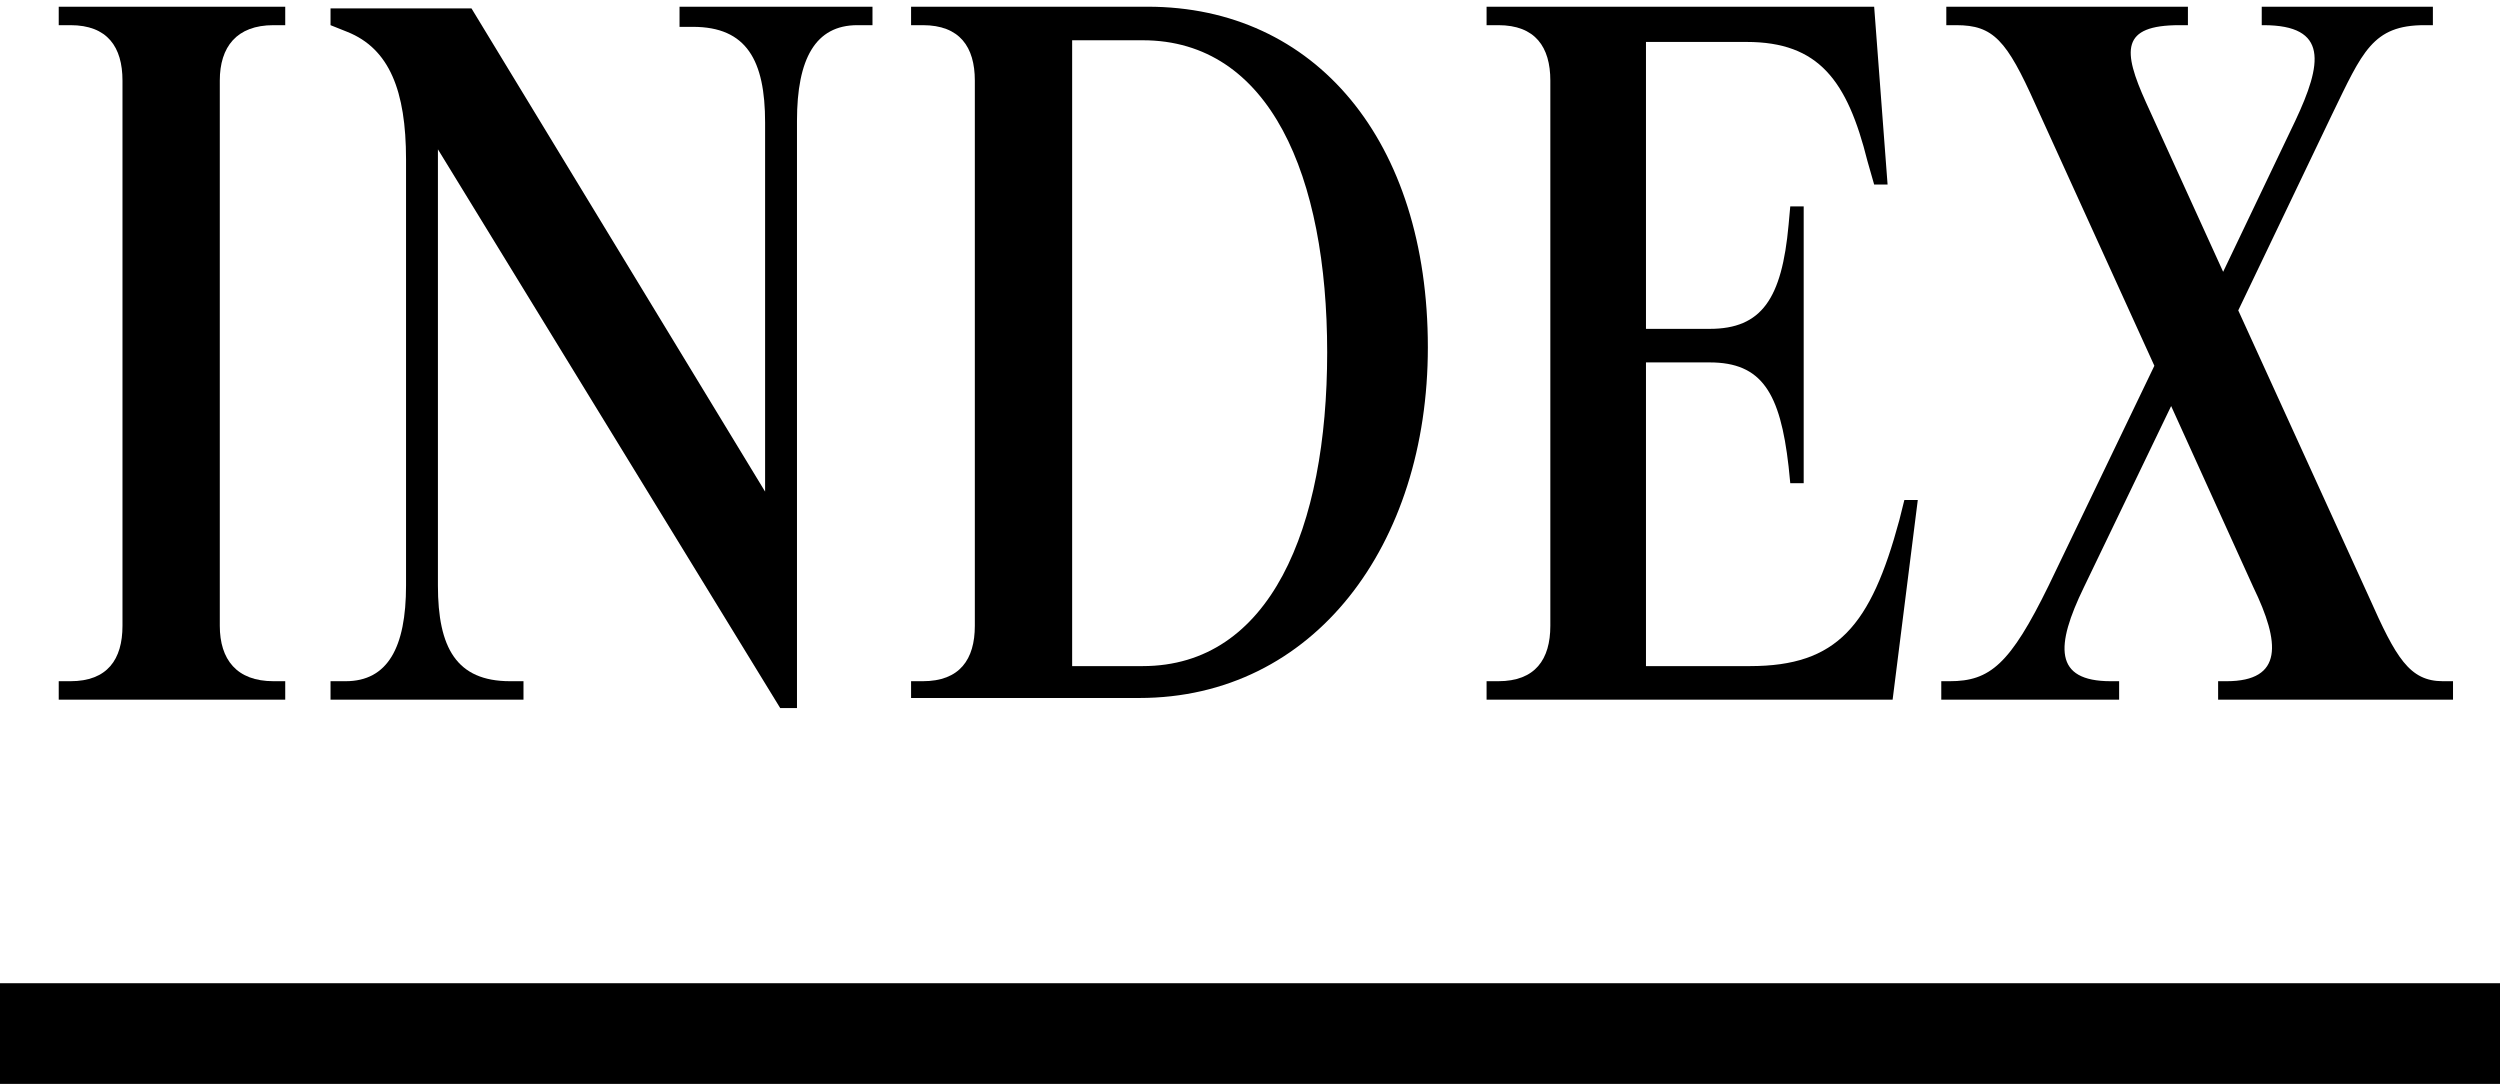
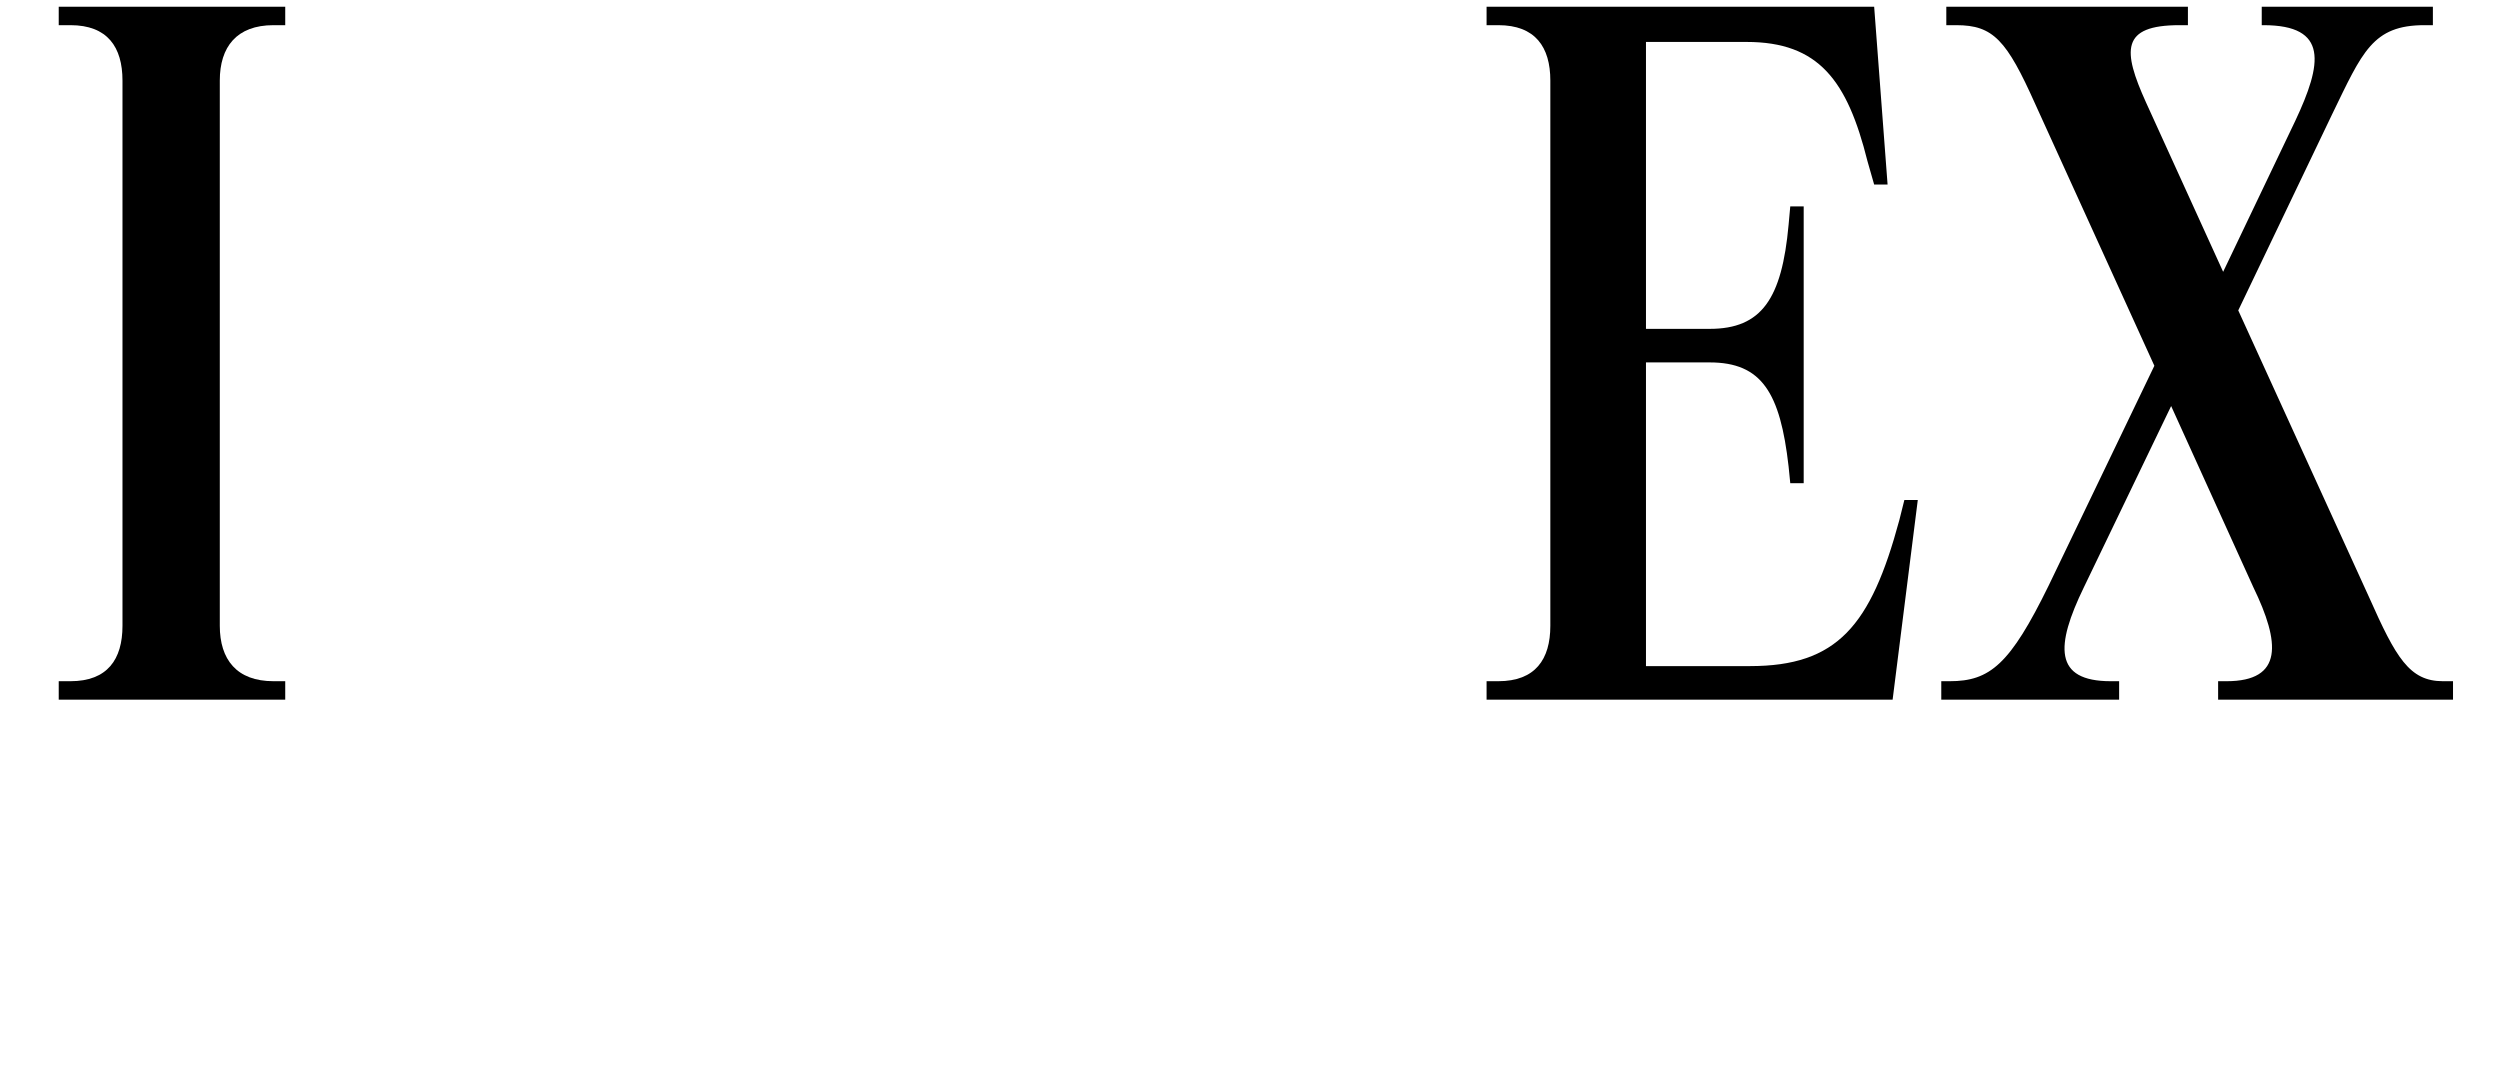
<svg xmlns="http://www.w3.org/2000/svg" version="1.0" id="レイヤー_1" x="0px" y="0px" viewBox="0 0 149 65" style="enable-background:new 0 0 149 65;" xml:space="preserve">
  <g>
    <g>
      <path d="M13.1,37.3c0,2,1,3.3,3.2,3.3H17v1.1H3.5v-1.1h0.7c2.2,0,3.1-1.3,3.1-3.3V4.8c0-2-0.9-3.3-3.1-3.3H3.5V0.4H17v1.1h-0.7    c-2.2,0-3.2,1.3-3.2,3.3V37.3z" />
-       <path d="M19.7,41.7v-1.1h0.9c2.5,0,3.6-2,3.6-5.7V9.5c0-4.1-1-6.6-3.5-7.6l-1-0.4v-1h8.4l17.5,28.8v-22c0-3.7-1.1-5.7-4.3-5.7    h-0.8V0.4H52v1.1h-0.9c-2.5,0-3.6,2-3.6,5.7v35h-1L26.1,8.9v26c0,3.7,1.1,5.7,4.3,5.7h0.8v1.1H19.7z" />
-       <path d="M54.3,41.7v-1.1H55c2.2,0,3.1-1.3,3.1-3.3V4.8c0-2-0.9-3.3-3.1-3.3h-0.7V0.4h14.1c10,0,16.7,8,16.7,20.3    c0,11.8-6.8,20.9-17.2,20.9H54.3z M79.1,21c0-10.5-3.4-18.6-11-18.6h-4.2v37.3h4.2C75.7,39.7,79.1,31.5,79.1,21z" />
      <path d="M88.6,40.6h0.7c2.2,0,3.1-1.3,3.1-3.3V4.8c0-2-0.9-3.3-3.1-3.3h-0.7V0.4h23.1l0.8,10.6h-0.8l-0.4-1.4    c-1.2-4.8-2.9-7.1-7.2-7.1h-6v17.1h3.8c3.1,0,4.3-1.8,4.7-6.2l0.1-1.1h0.8v16.5h-0.8l-0.1-1c-0.5-4.4-1.6-6.2-4.7-6.2h-3.8v18.1    h6.2c5.2,0,7.2-2.4,8.9-8.7l0.3-1.2h0.8l-1.5,11.9H88.6V40.6z" />
      <path d="M129.4,24.2L124.2,35c-1.7,3.5-1.8,5.6,1.6,5.6h0.5v1.1h-10.6v-1.1h0.5c2.4,0,3.6-1,5.9-5.7l6.3-13.1l-7.1-15.6    c-1.7-3.8-2.5-4.7-4.7-4.7H116V0.4h14.4v1.1h-0.5c-3.5,0-3.4,1.5-2,4.6l4.6,10.1l4.3-9c1.6-3.4,2-5.7-1.9-5.7h-0.1V0.4H145v1.1    h-0.5c-3.1,0-3.7,1.6-5.5,5.3l-5.6,11.7l7.8,17.1c1.6,3.6,2.4,5,4.4,5h0.6v1.1h-14v-1.1h0.5c3.4,0,3.2-2.3,1.6-5.6L129.4,24.2z" />
    </g>
  </g>
-   <rect y="58.6" width="149" height="6" />
</svg>